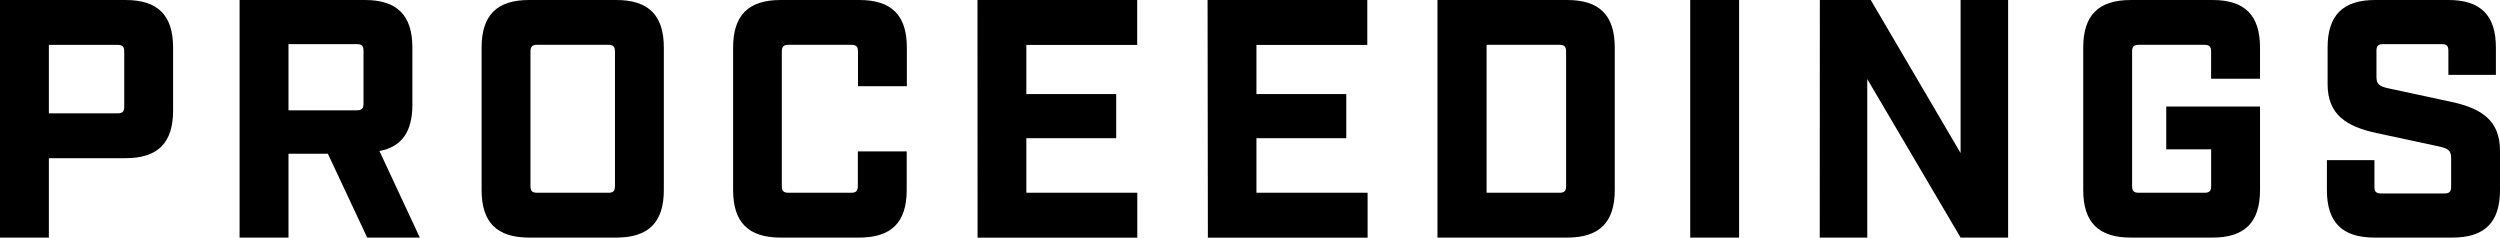
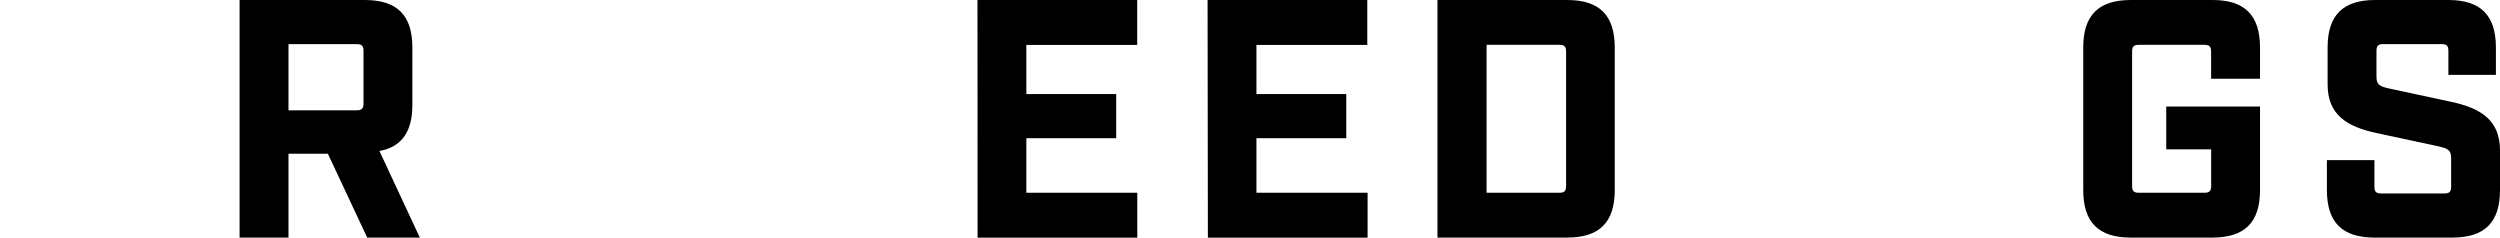
<svg xmlns="http://www.w3.org/2000/svg" id="レイヤー_1" data-name="レイヤー 1" width="500.88" height="47.6" viewBox="0 0 500.88 47.6">
  <defs>
    <style>.cls-1{isolation:isolate;}</style>
  </defs>
  <g id="SELF-PUBLISHING" class="cls-1">
    <g class="cls-1">
-       <path d="M0,0H25.16c6.46,0,9.52,3.06,9.52,9.52V22.17c0,6.46-3.06,9.52-9.52,9.52H9.79V47.6H0ZM23.53,22.71c1,0,1.36-.34,1.36-1.36v-11c0-1-.34-1.36-1.36-1.36H9.79V22.71Z" />
      <path d="M84.11,47.6H73.57L65.69,30.8H57.8V47.6H48V0H73.1c6.46,0,9.52,3.06,9.52,9.52V21c0,5.37-2.11,8.43-6.6,9.25ZM71.46,22.1c1,0,1.37-.34,1.37-1.36V10.2c0-1-.34-1.36-1.37-1.36H57.8V22.1Z" />
-       <path d="M96.49,38.08V9.52C96.49,3.06,99.55,0,106,0h17.47C129.94,0,133,3.06,133,9.52V38.08c0,6.46-3.06,9.52-9.52,9.52H106C99.55,47.6,96.49,44.54,96.49,38.08Zm25.36.54c1,0,1.36-.34,1.36-1.36V10.34c0-1-.34-1.36-1.36-1.36H107.64c-1,0-1.36.34-1.36,1.36V37.26c0,1,.34,1.36,1.36,1.36Z" />
-       <path d="M146.88,38.08V9.52c0-6.46,3.06-9.52,9.52-9.52h15.77c6.46,0,9.52,3.06,9.52,9.52v7.75H171.9V10.34c0-1-.34-1.36-1.36-1.36H158c-1,0-1.36.34-1.36,1.36V37.26c0,1,.34,1.36,1.36,1.36h12.51c1,0,1.36-.34,1.36-1.36V30.33h9.79v7.75c0,6.46-3.06,9.52-9.52,9.52H156.4C149.94,47.6,146.88,44.54,146.88,38.08Z" />
      <path d="M195.84,0h32V9H205.63v9.85h18v8.84h-18V38.62h22.23v9h-32Z" />
      <path d="M241.94,0h32V9H251.73v9.85h18v8.84h-18V38.62H274v9h-32Z" />
      <path d="M288,0h26c6.45,0,9.52,3.06,9.52,9.52V38.08c0,6.46-3.07,9.52-9.52,9.52H288Zm24.41,38.62c1,0,1.36-.34,1.36-1.36V10.34c0-1-.34-1.36-1.36-1.36H297.84V38.62Z" />
-       <path d="M338.64,0h9.79V47.6h-9.79Z" />
-       <path d="M364.61,0h10.2l18,30.67V0h9.52V47.6h-9.52l-18.7-31.76V47.6h-9.52Z" />
+       <path d="M338.64,0h9.79h-9.79Z" />
      <path d="M417.38,38.08V9.52c0-6.46,3.06-9.52,9.52-9.52h16.39c6.45,0,9.51,3.06,9.51,9.52v6.26H443V10.34c0-1-.34-1.36-1.36-1.36H428.53c-1,0-1.36.34-1.36,1.36V37.26c0,1,.34,1.36,1.36,1.36h13.12c1,0,1.36-.34,1.36-1.36V29.92h-9V21.35H452.8V38.08c0,6.46-3.06,9.52-9.51,9.52H426.9C420.44,47.6,417.38,44.54,417.38,38.08Z" />
      <path d="M466.2,38.08v-6h9.52V37.4c0,1,.34,1.36,1.36,1.36h12.65c1,0,1.36-.34,1.36-1.36V31.69c0-1.5-.55-1.91-2.31-2.32l-12.65-2.72c-6-1.29-9.79-3.67-9.79-9.79V9.52c0-6.46,3.06-9.52,9.52-9.52h14.68c6.46,0,9.52,3.06,9.52,9.52V15h-9.52V10.2c0-1-.33-1.36-1.36-1.36H477.49c-1,0-1.36.34-1.36,1.36v5.17c0,1.49.54,1.9,2.31,2.31l12.65,2.72c6,1.29,9.79,3.67,9.79,9.79v7.89c0,6.46-3.06,9.52-9.52,9.52H475.72C469.26,47.6,466.2,44.54,466.2,38.08Z" />
    </g>
  </g>
</svg>